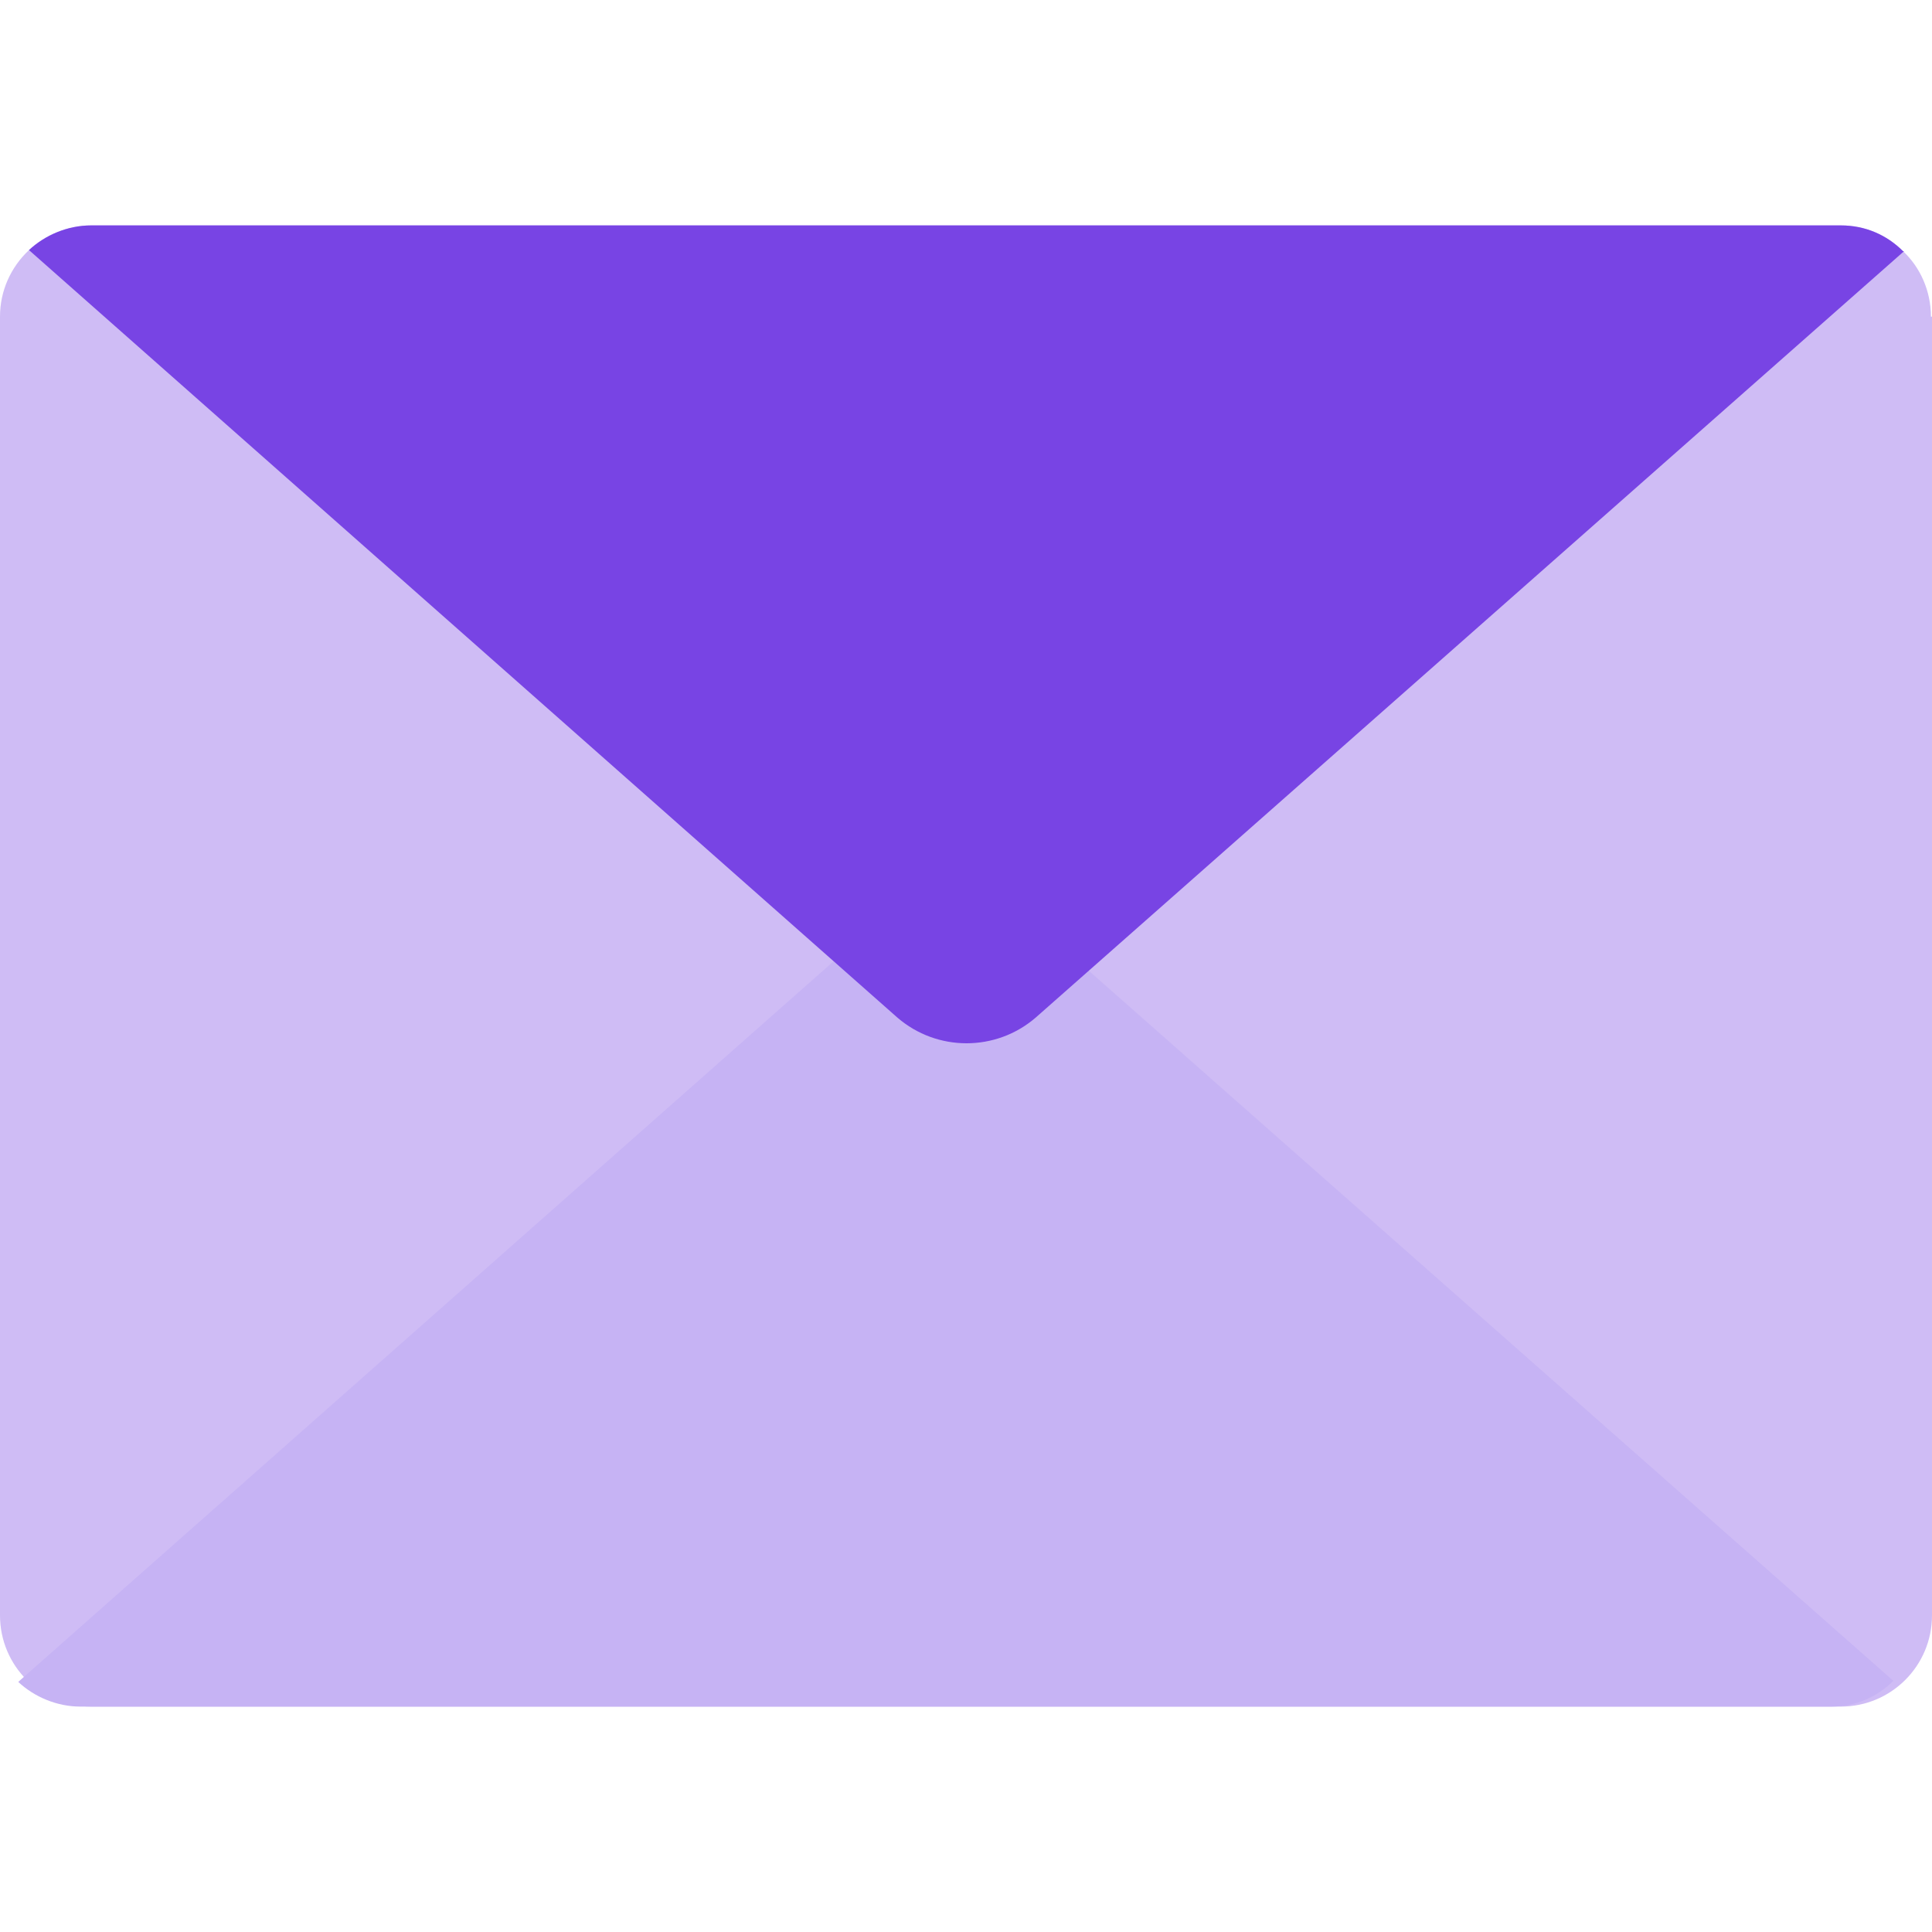
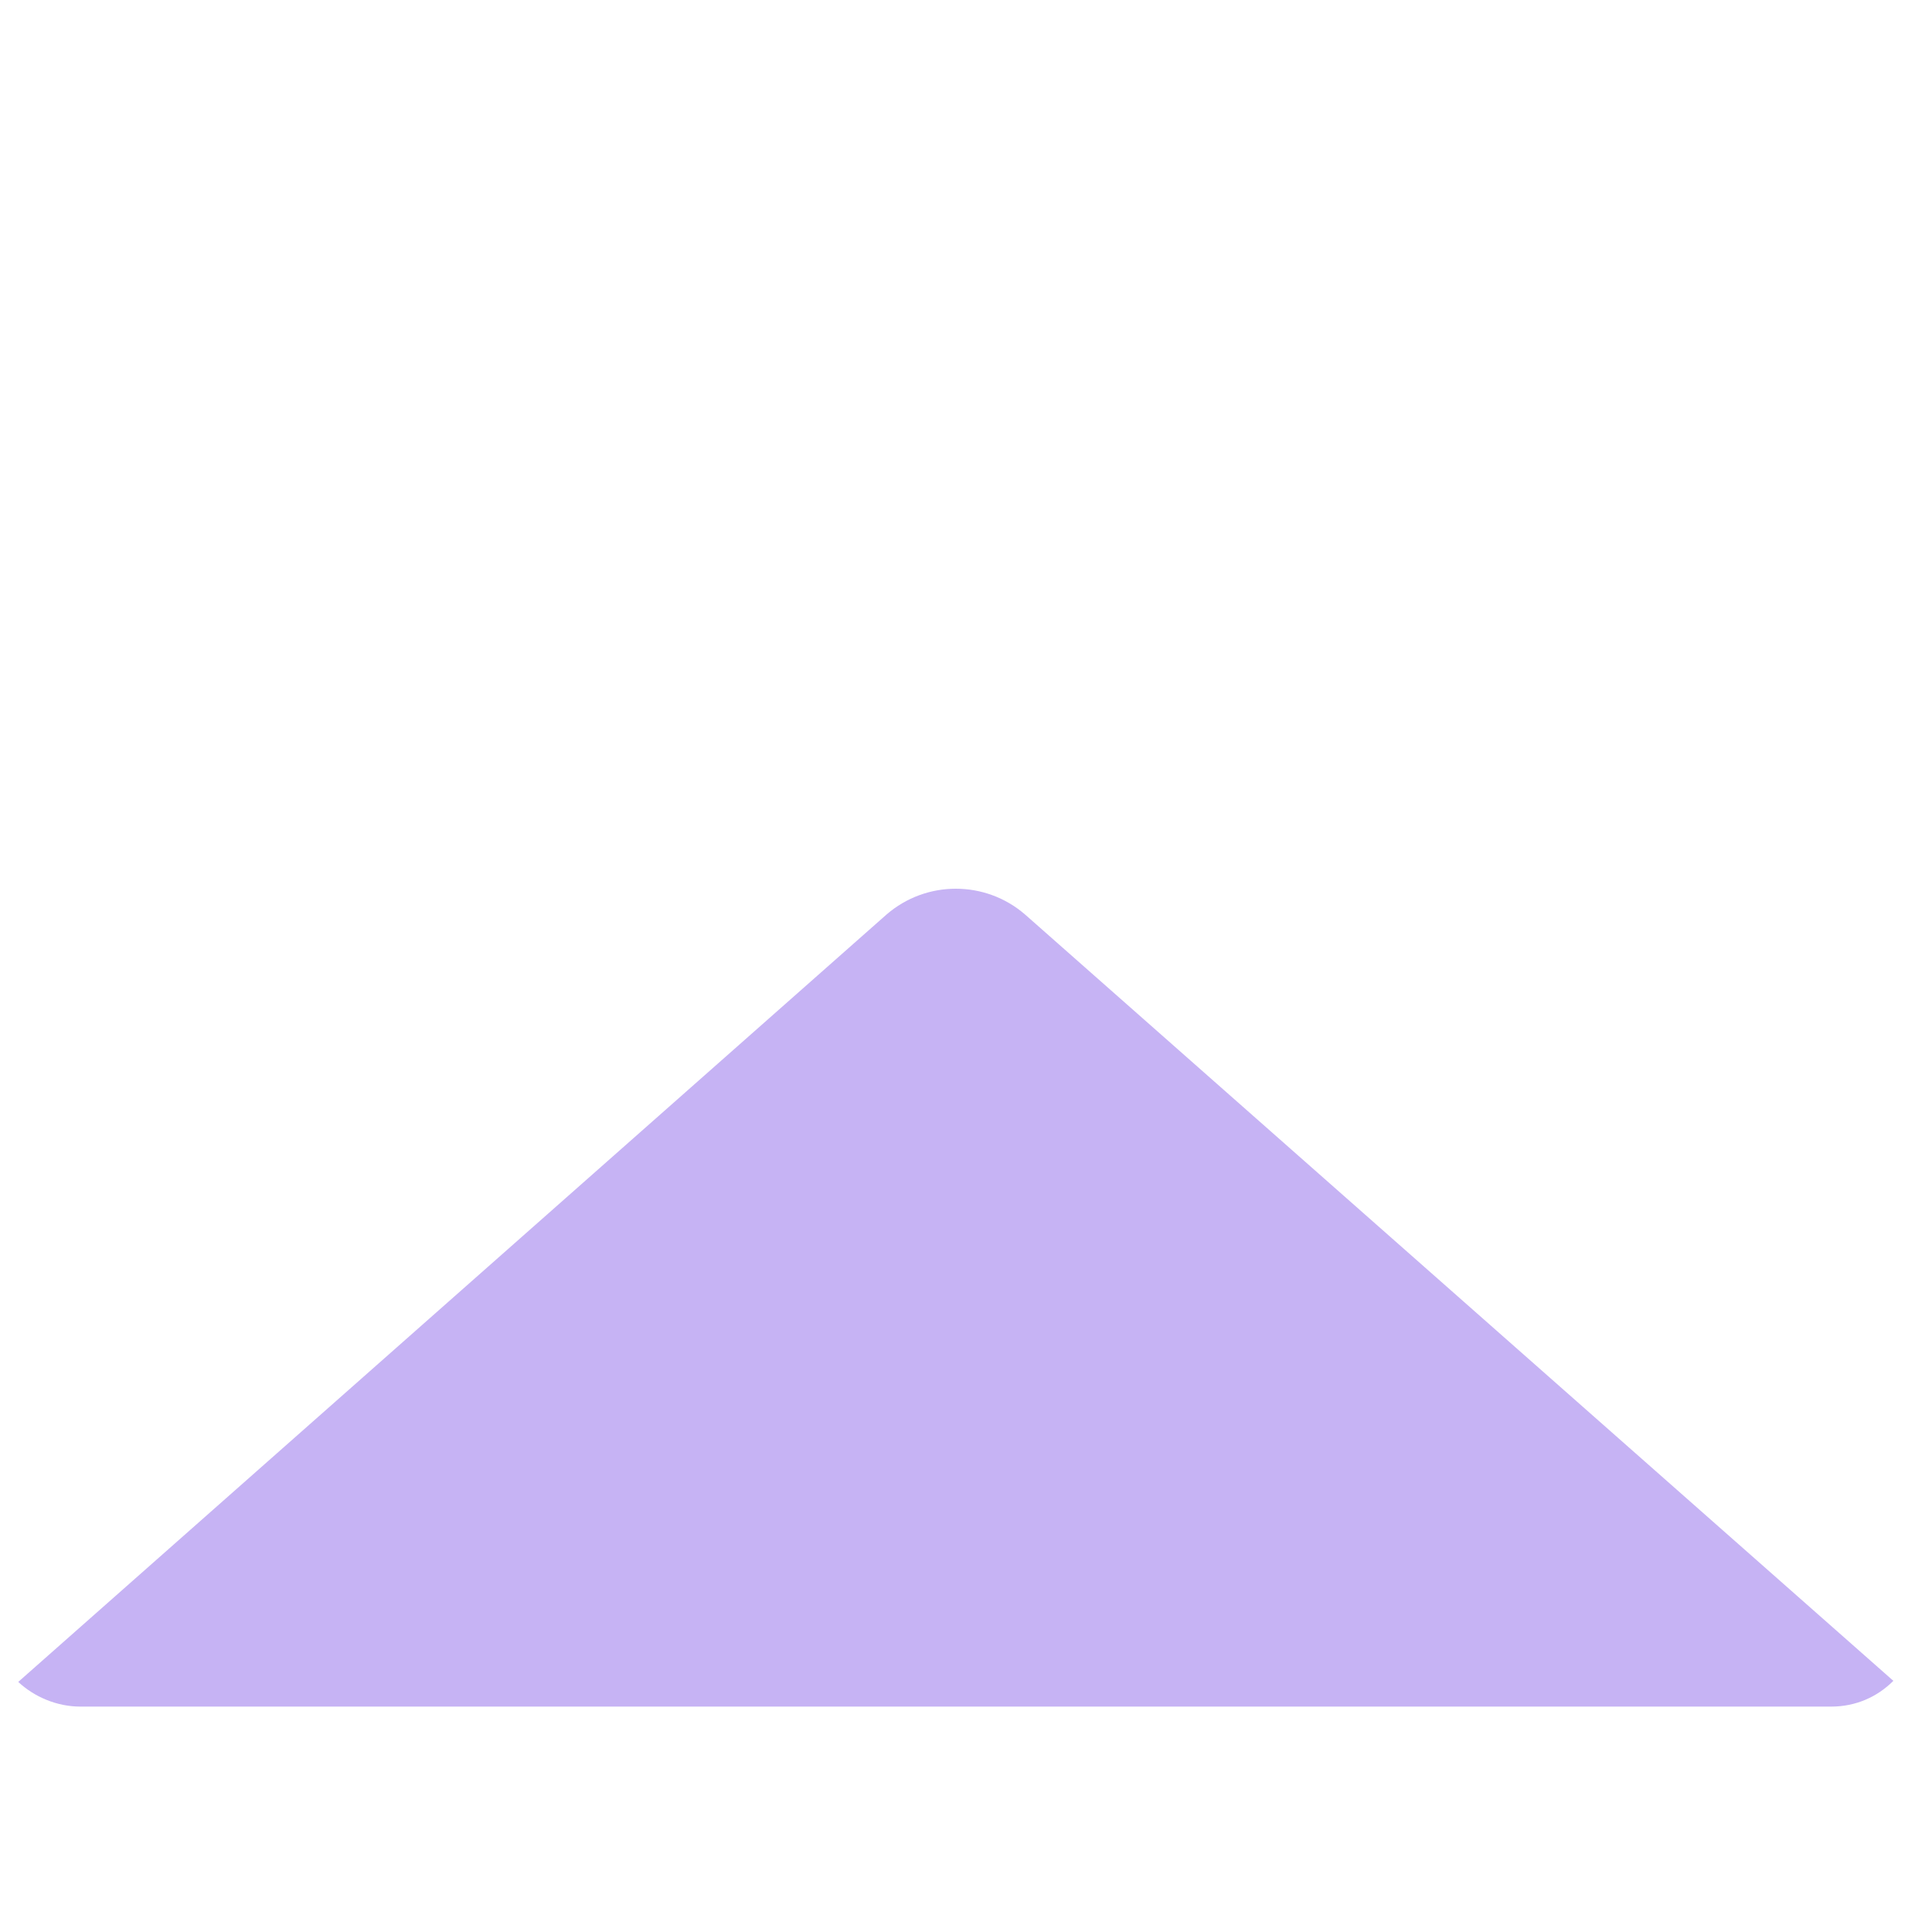
<svg xmlns="http://www.w3.org/2000/svg" id="Layer_1" data-name="Layer 1" viewBox="0 0 180 180">
  <defs>
    <style>
      .cls-1 {
        fill: #cfbcf5;
      }

      .cls-2 {
        fill: #c6b3f4;
      }

      .cls-3 {
        fill: #7844e4;
      }
    </style>
  </defs>
-   <path class="cls-1" d="M180,29.5v121c0,4.7-3.8,8.5-8.5,8.5H8.5c-4.7,0-8.5-3.8-8.5-8.5V29.5c0-2.4,1-4.6,2.7-6.2,1.5-1.4,3.6-2.3,5.8-2.3H171.5c2.3,0,4.3,.9,5.8,2.4,1.6,1.5,2.6,3.7,2.6,6.1Z" />
  <path class="cls-2" d="M176.4,156.6L95.5,85.2c-3.7-3.2-9.2-3.2-12.9,0L1.7,156.7c1.5,1.4,3.6,2.3,5.8,2.3H170.6c2.3,0,4.3-.9,5.8-2.4Z" />
-   <path class="cls-3" d="M177.4,23.4L96.5,94.8c-3.7,3.2-9.2,3.2-12.9,0L2.7,23.3c1.5-1.4,3.6-2.3,5.8-2.3H171.5c2.3,0,4.3,.9,5.8,2.4Z" />
</svg>